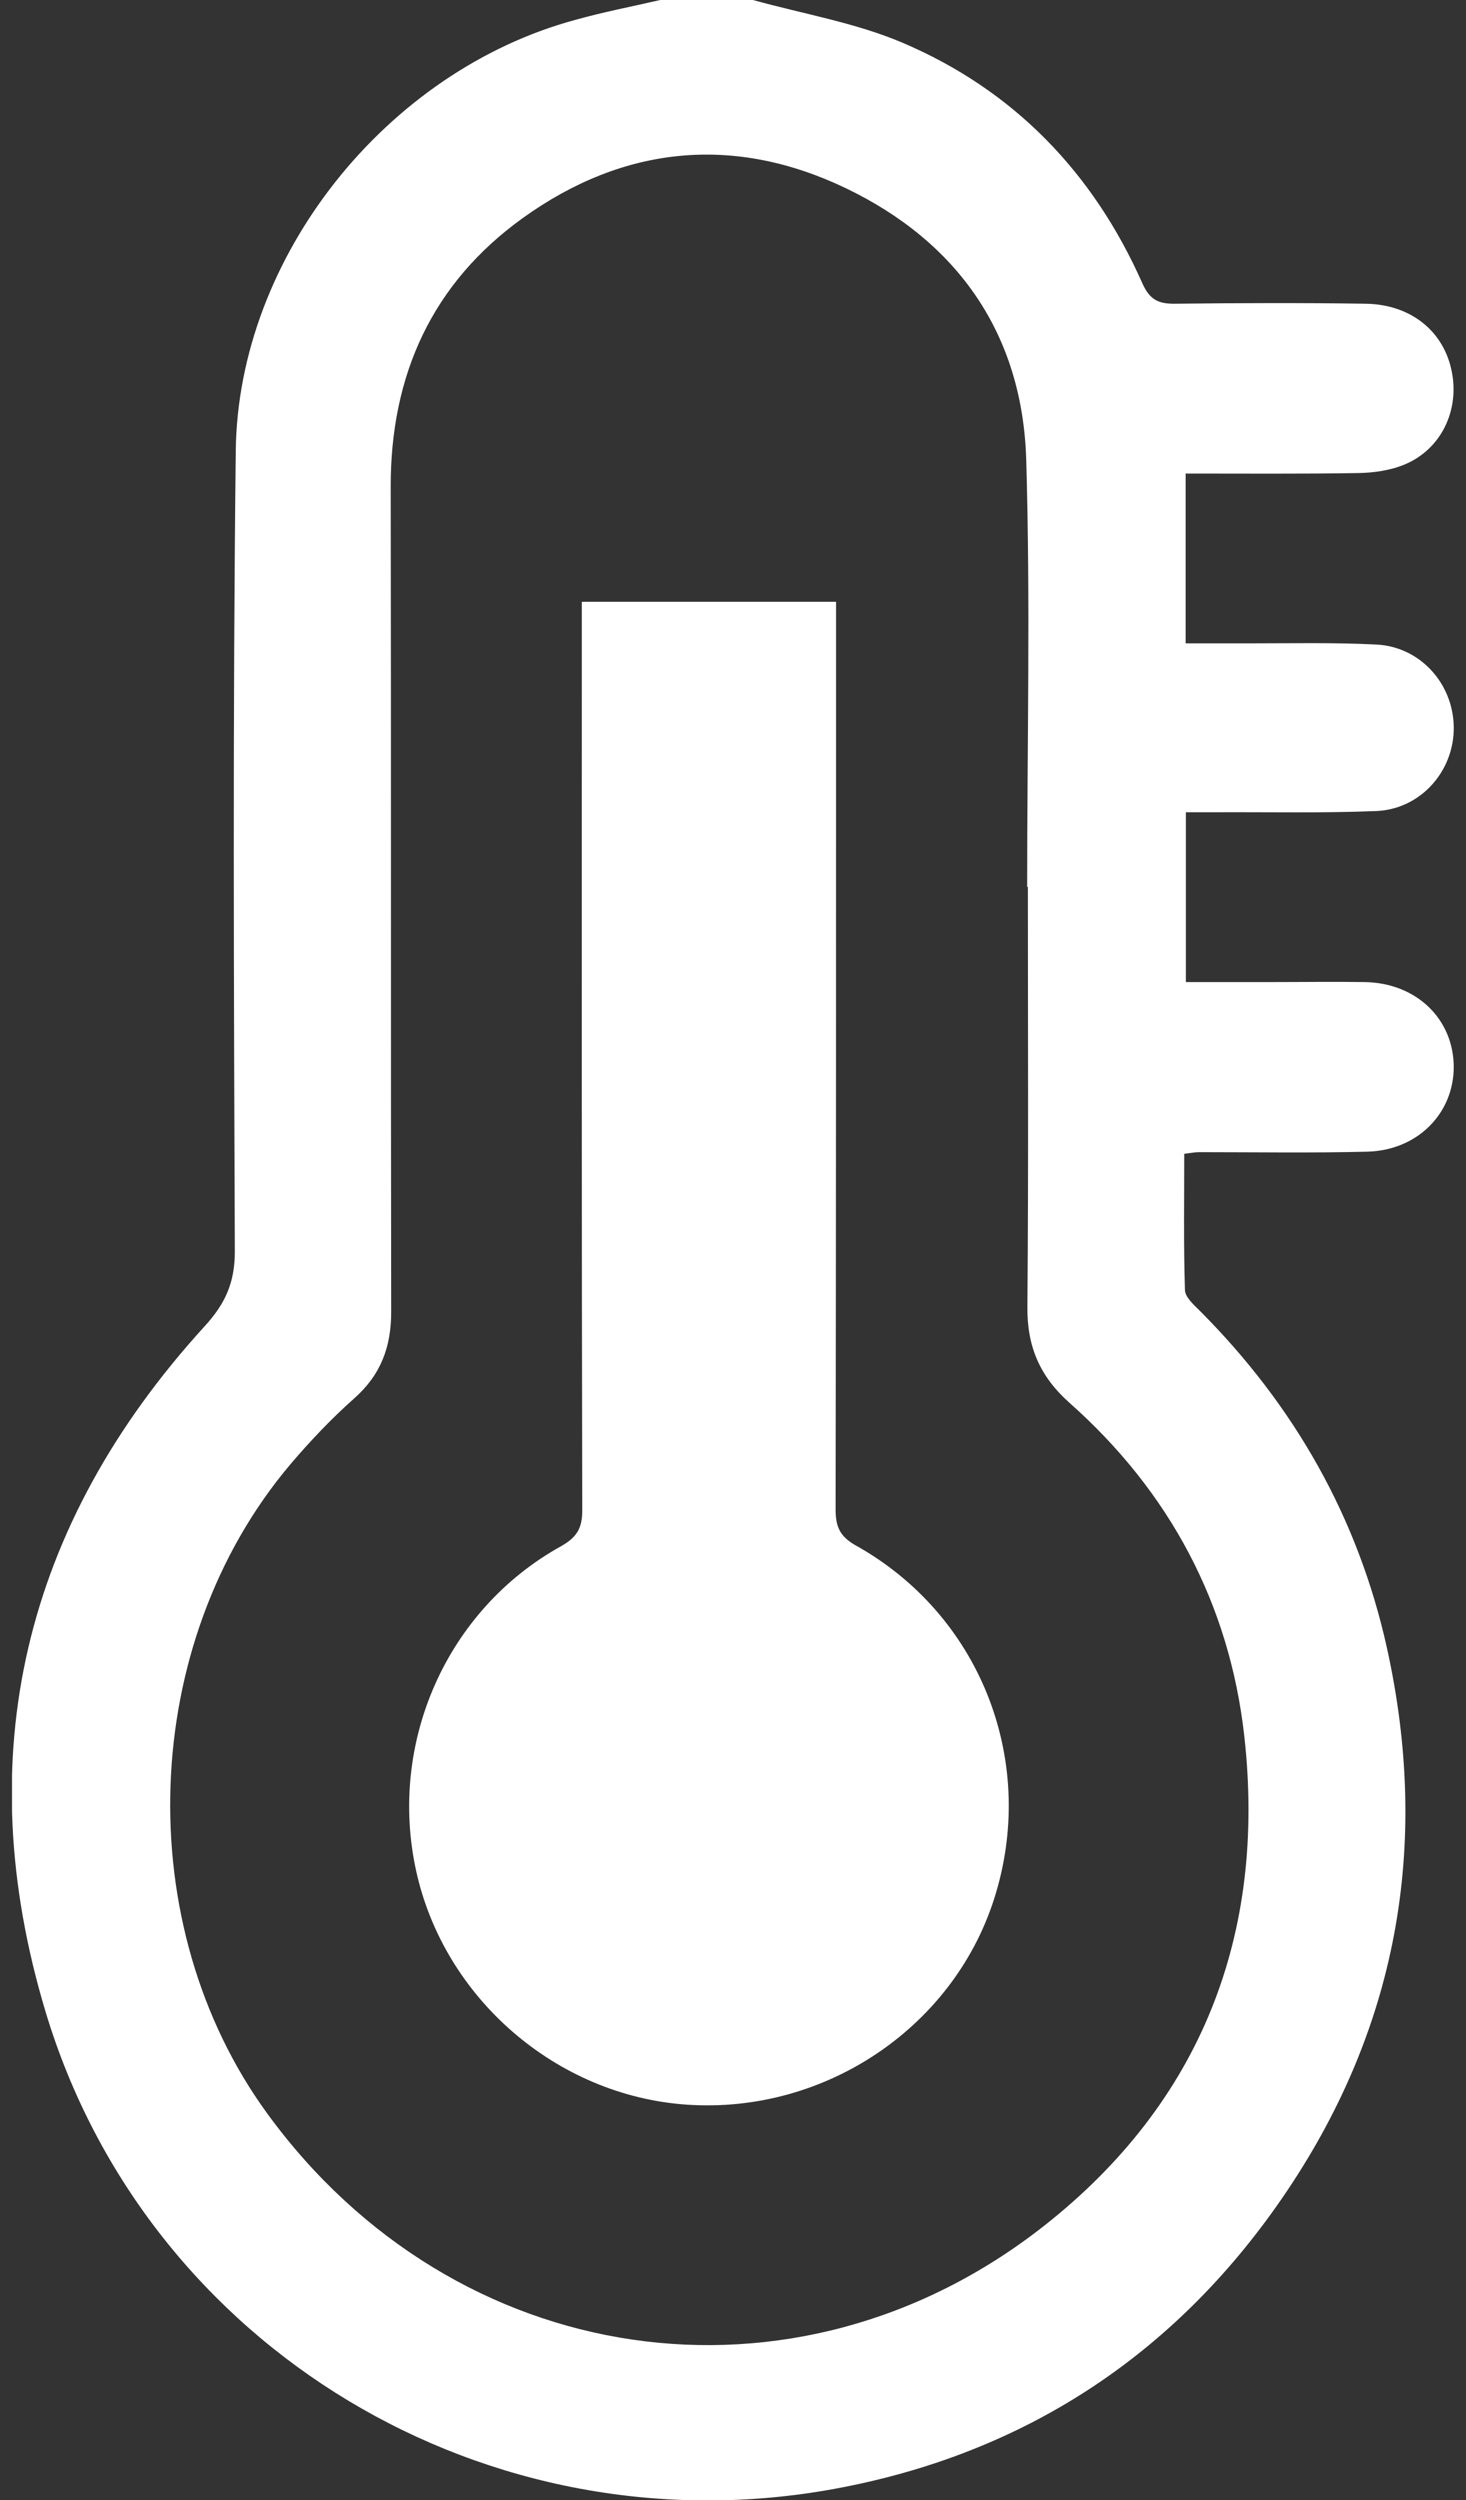
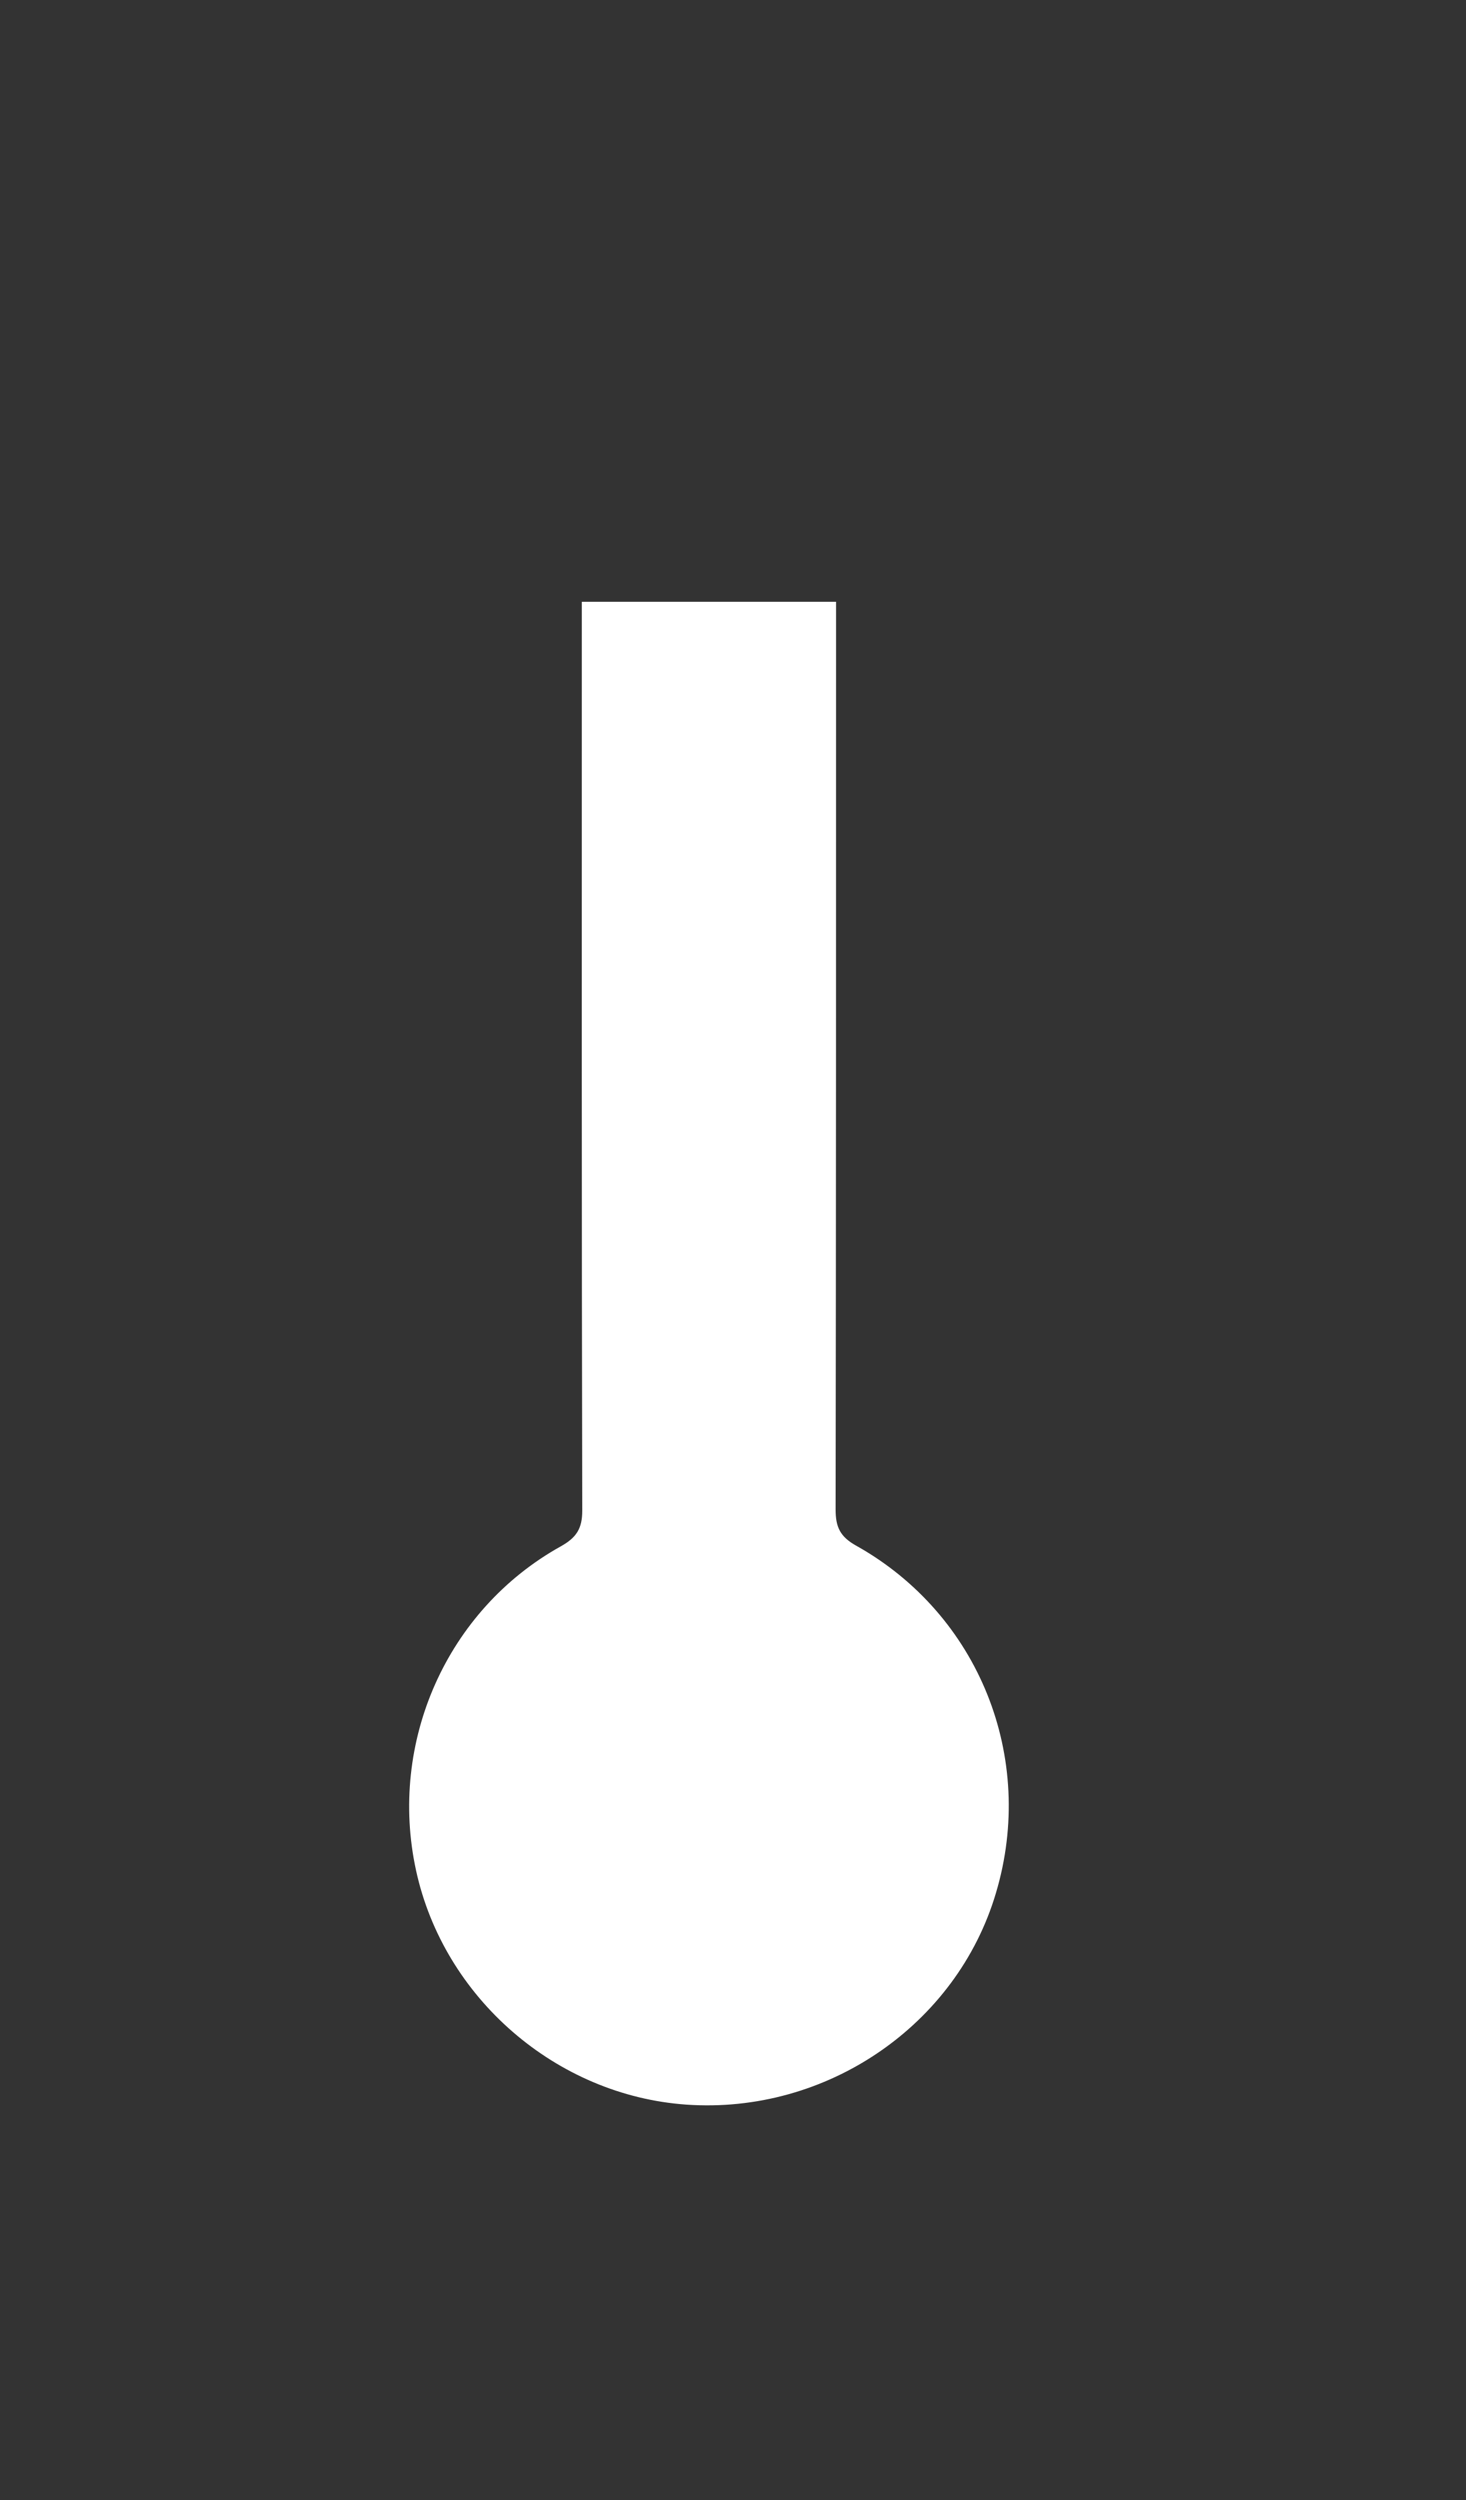
<svg xmlns="http://www.w3.org/2000/svg" width="61" height="104" viewBox="0 0 61 104" fill="none">
  <rect x="0" y="0" width="61" height="104" fill="#333333" stroke="none" />
  <g clip-path="url(#clip0_2002_244)">
-     <path d="M31.33 0C33.401 0.576 35.57 0.938 37.533 1.769C42.183 3.742 45.495 7.182 47.537 11.793C47.849 12.487 48.221 12.643 48.904 12.634C51.542 12.604 54.189 12.595 56.827 12.634C58.712 12.663 60.09 13.787 60.412 15.477C60.725 17.089 59.963 18.682 58.458 19.317C57.853 19.571 57.149 19.669 56.495 19.678C54.131 19.717 51.767 19.698 49.334 19.698V26.762C50.252 26.762 51.122 26.762 51.991 26.762C53.75 26.762 55.518 26.723 57.267 26.811C59.084 26.899 60.461 28.423 60.49 30.231C60.52 32.068 59.113 33.67 57.247 33.738C55.049 33.826 52.851 33.778 50.643 33.787C50.243 33.787 49.842 33.787 49.344 33.787V40.852C50.497 40.852 51.669 40.852 52.841 40.852C54.16 40.852 55.479 40.832 56.798 40.852C58.937 40.891 60.48 42.386 60.49 44.379C60.49 46.313 58.986 47.847 56.905 47.906C54.57 47.965 52.236 47.926 49.901 47.926C49.735 47.926 49.569 47.955 49.276 47.994C49.276 49.889 49.246 51.775 49.305 53.651C49.305 53.954 49.676 54.277 49.93 54.531C53.847 58.459 56.505 63.119 57.706 68.532C59.533 76.779 58.136 84.498 53.33 91.464C48.826 98.001 42.584 102.075 34.769 103.521C20.331 106.189 6.127 97.727 1.897 83.687C-1.307 73.037 0.988 63.422 8.51 55.175C9.37 54.237 9.771 53.358 9.771 52.068C9.731 40.959 9.683 29.86 9.81 18.75C9.907 10.65 16.101 2.951 23.925 0.831C25.108 0.498 26.29 0.274 27.472 0C28.761 0 30.041 0 31.33 0ZM42.77 36.894C42.77 36.894 42.75 36.894 42.74 36.894C42.74 30.973 42.877 25.043 42.701 19.121C42.545 13.904 39.858 10.064 35.189 7.826C30.539 5.599 25.948 6.058 21.757 9.067C17.976 11.784 16.247 15.604 16.257 20.255C16.277 31.696 16.257 43.138 16.277 54.58C16.277 56.026 15.847 57.188 14.743 58.165C13.786 59.015 12.896 59.953 12.066 60.931C5.795 68.366 5.394 80.071 11.128 87.927C18.914 98.606 33.069 100.746 43.444 92.588C49.979 87.448 52.695 80.472 51.776 72.225C51.161 66.715 48.66 62.044 44.499 58.351C43.258 57.247 42.73 55.996 42.75 54.345C42.799 48.522 42.77 42.698 42.77 36.875V36.894Z" fill="white" />
    <path d="M24.219 25.033H34.788V26.225C34.788 38.409 34.788 50.603 34.769 62.787C34.769 63.52 34.955 63.92 35.619 64.292C40.738 67.154 43.121 73.115 41.441 78.743C39.81 84.253 34.378 87.956 28.556 87.546C23.144 87.165 18.465 83.11 17.312 77.805C16.149 72.47 18.592 66.959 23.339 64.321C23.984 63.959 24.228 63.588 24.228 62.836C24.199 50.681 24.209 38.526 24.209 26.371V25.043L24.219 25.033Z" fill="white" />
  </g>
  <defs>
    <clipPath id="clip0_2002_244">
      <rect width="60" height="104" fill="white" transform="translate(0.5)" />
    </clipPath>
  </defs>
</svg>